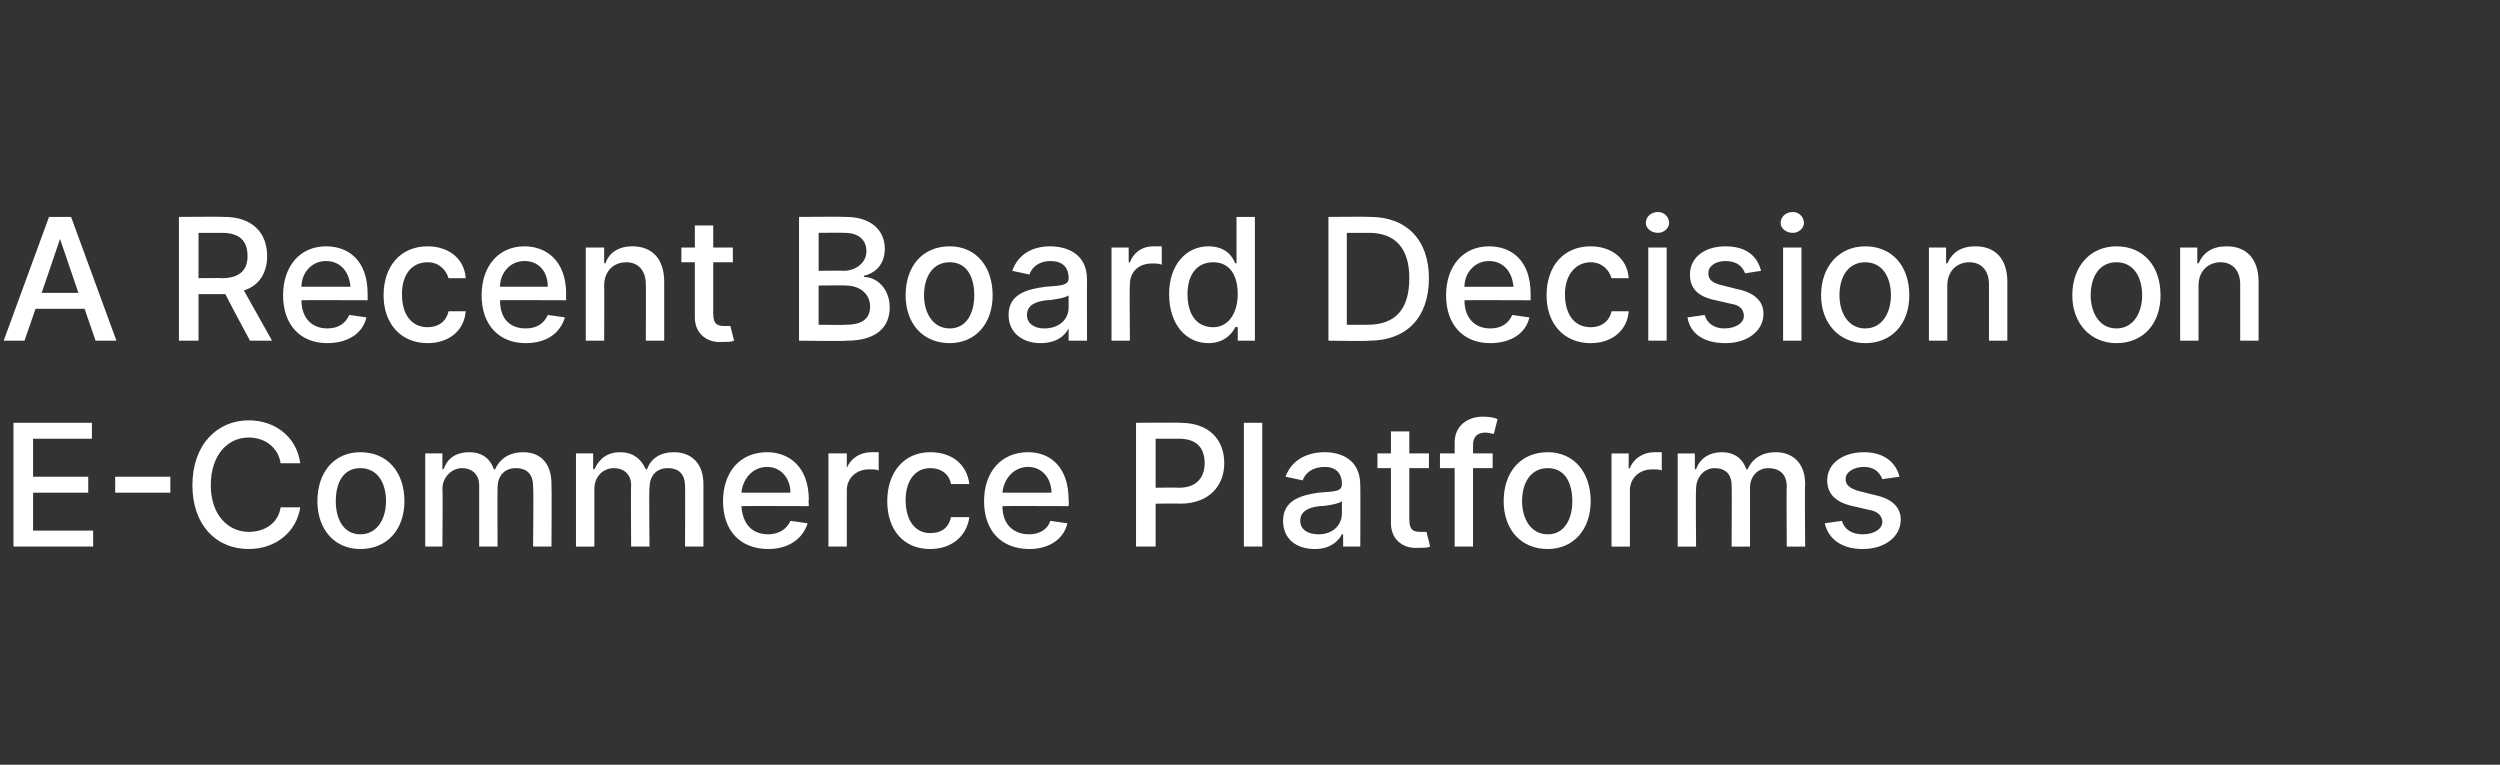
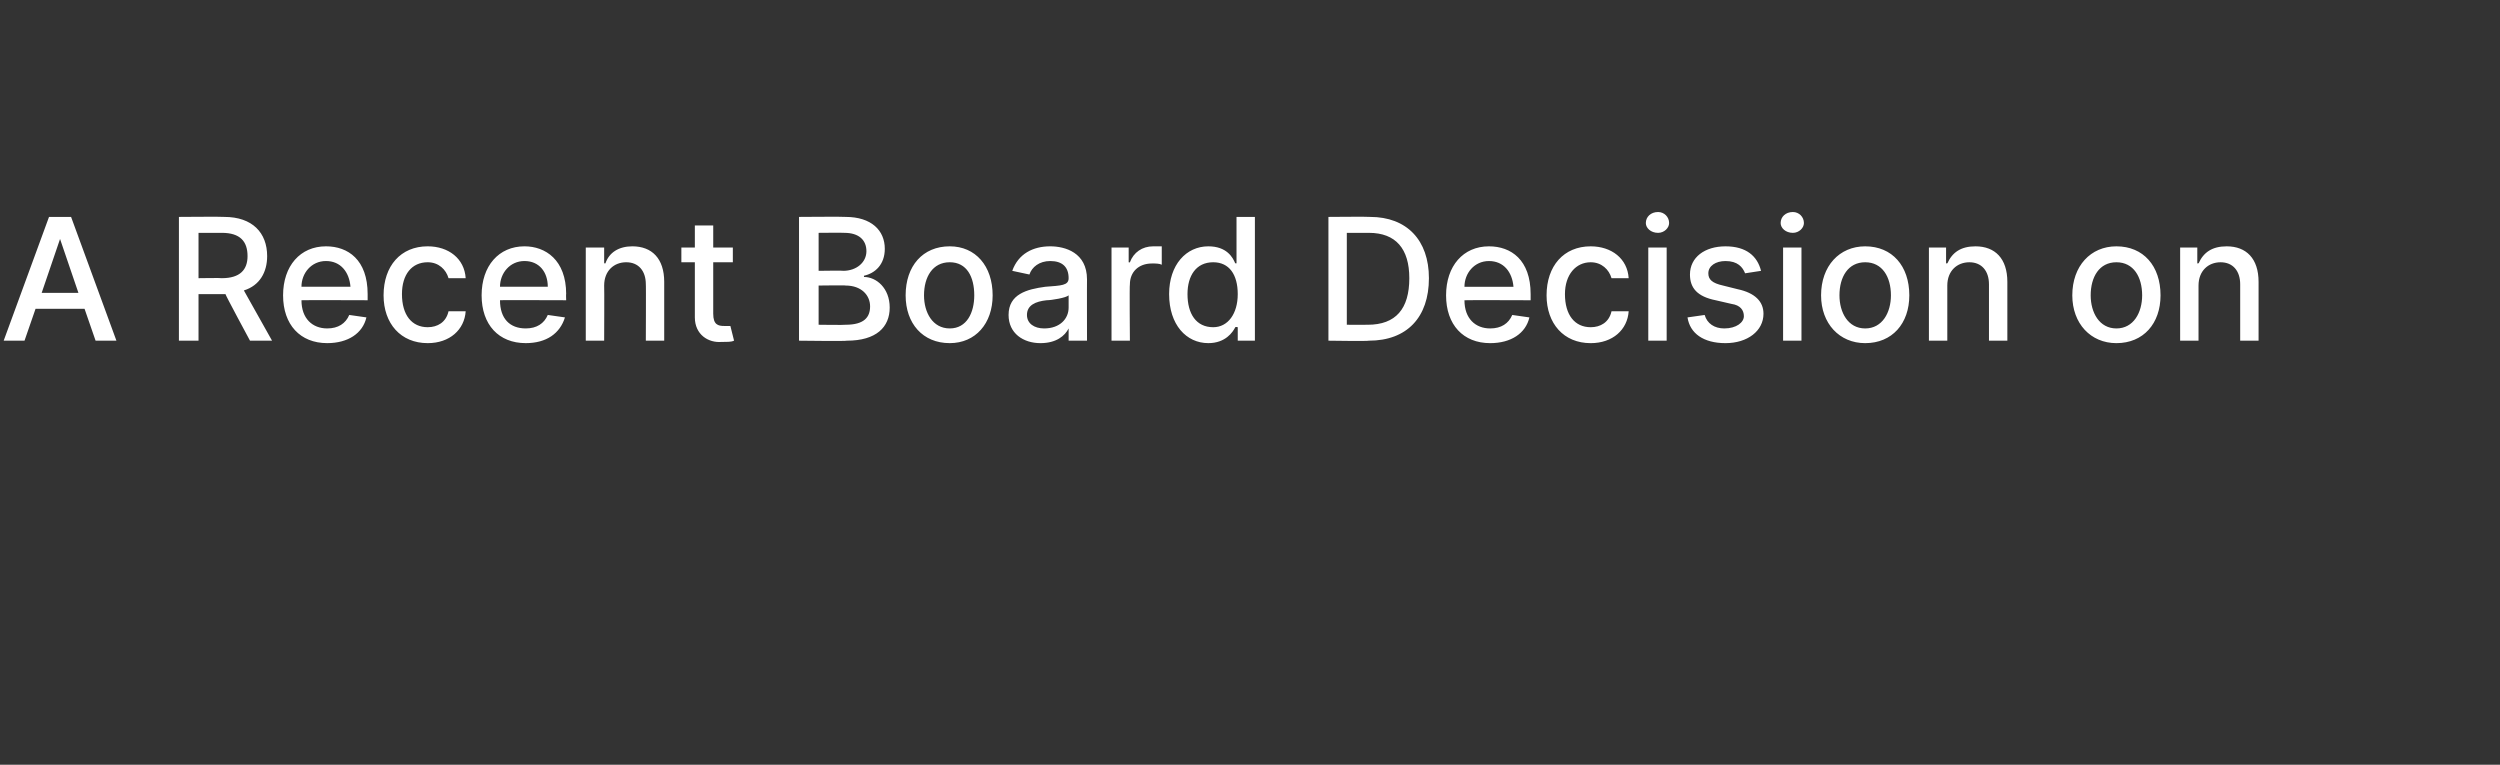
<svg xmlns="http://www.w3.org/2000/svg" version="1.1" width="204px" height="62.4px" viewBox="0 -1 204 62.4" style="top:-1px">
  <rect x="0" y="-1" width="204" height="62.4" fill="#333333" stroke="none" />
  <desc>A Recent Board Decision on E Commerce Platforms</desc>
  <defs />
  <g id="Polygon112543">
-     <path d="m1.1 33.5h6.4v1.3H2.7v3.1h4.5v1.3H2.7v3.1h4.9v1.3H1.1V33.5zm12.8 5.7H9.4v-1.3h4.5v1.3zm9-2.4c-.2-1.3-1.3-2.1-2.6-2.1c-1.7 0-3.1 1.4-3.1 3.9c0 2.4 1.4 3.8 3.1 3.8c1.3 0 2.4-.7 2.6-2h1.6c-.3 2-2 3.4-4.2 3.4c-2.7 0-4.6-2-4.6-5.2c0-3.3 2-5.3 4.6-5.3c2.1 0 3.9 1.3 4.2 3.5h-1.6zm3 3.1c0-2.4 1.4-4 3.5-4c2.2 0 3.6 1.6 3.6 4c0 2.3-1.4 3.9-3.6 3.9c-2.1 0-3.5-1.6-3.5-3.9zm5.6 0c0-1.5-.7-2.7-2.1-2.7c-1.4 0-2 1.2-2 2.7c0 1.4.6 2.7 2 2.7c1.4 0 2.1-1.3 2.1-2.7zm3.2-3.9h1.4v1.3s.07-.04.1 0c.3-.9 1-1.4 2.1-1.4c1 0 1.7.5 2 1.4h.1c.4-.9 1.2-1.4 2.3-1.4c1.4 0 2.3.9 2.3 2.6c.03.03 0 5.1 0 5.1h-1.5s.05-4.93 0-4.9c0-1.1-.6-1.5-1.4-1.5c-1 0-1.5.7-1.5 1.6c-.02-.02 0 4.8 0 4.8h-1.5v-5c0-.9-.6-1.4-1.4-1.4c-.8 0-1.6.7-1.6 1.7c.04.04 0 4.7 0 4.7h-1.4V36zM47 36h1.4v1.3s.14-.04.1 0c.4-.9 1.1-1.4 2.1-1.4c1 0 1.7.5 2.1 1.4h.1c.3-.9 1.1-1.4 2.2-1.4c1.4 0 2.4.9 2.4 2.6v5.1h-1.5s.02-4.93 0-4.9c0-1.1-.6-1.5-1.4-1.5c-1 0-1.5.7-1.5 1.6c-.05-.02 0 4.8 0 4.8h-1.5s-.03-5.03 0-5c0-.9-.6-1.4-1.4-1.4c-.9 0-1.6.7-1.6 1.7v4.7H47V36zm12 3.9c0-2.4 1.4-4 3.6-4c1.7 0 3.4 1.1 3.4 3.9c-.04-.05 0 .5 0 .5c0 0-5.47-.02-5.5 0c.1 1.5.9 2.3 2.2 2.3c.8 0 1.5-.4 1.8-1.1l1.4.2c-.4 1.3-1.6 2.1-3.2 2.1c-2.3 0-3.7-1.5-3.7-3.9zm5.5-.7c0-1.2-.8-2.1-1.9-2.1c-1.2 0-2 1-2.1 2.1h4zm3.1-3.2h1.5v1.2s.03.03 0 0c.3-.8 1.1-1.3 2-1.3h.6v1.5c-.1-.1-.5-.1-.8-.1c-1 0-1.8.7-1.8 1.7v4.6h-1.5V36zm4.8 3.9c0-2.4 1.4-4 3.5-4c1.8 0 3 1 3.2 2.6h-1.5c-.1-.7-.7-1.3-1.7-1.3c-1.2 0-2 1-2 2.6c0 1.7.8 2.7 2 2.7c.9 0 1.5-.4 1.7-1.3h1.5c-.2 1.5-1.4 2.6-3.2 2.6c-2.2 0-3.5-1.6-3.5-3.9zm7.9 0c0-2.4 1.4-4 3.6-4c1.7 0 3.3 1.1 3.3 3.9c.03-.05 0 .5 0 .5c0 0-5.4-.02-5.4 0c0 1.5.9 2.3 2.2 2.3c.8 0 1.5-.4 1.7-1.1l1.4.2c-.3 1.3-1.5 2.1-3.1 2.1c-2.3 0-3.7-1.5-3.7-3.9zm5.5-.7c0-1.2-.8-2.1-1.9-2.1c-1.2 0-2 1-2.1 2.1h4zm6.9-5.7s3.64-.03 3.6 0c2.4 0 3.6 1.4 3.6 3.3c0 1.8-1.2 3.3-3.6 3.3c.04-.03-2 0-2 0v3.5h-1.6V33.5zm3.5 5.3c1.5 0 2.1-.9 2.1-2c0-1.2-.6-2-2.1-2h-1.9v4s1.9-.03 1.9 0zm6.8 4.8h-1.5V33.5h1.5v10.1zm1.7-2.1c0-1.7 1.5-2.1 2.9-2.3c1.4-.1 1.9-.1 1.9-.7c0-.9-.5-1.4-1.4-1.4c-1 0-1.6.5-1.8 1.1l-1.4-.3c.5-1.4 1.8-2 3.2-2c1.2 0 2.9.5 2.9 2.7c.02-.02 0 5 0 5h-1.4v-1h-.1c-.3.6-1 1.2-2.2 1.2c-1.5 0-2.6-.8-2.6-2.3zm4.8-.6v-1c-.2.2-1.3.4-1.8.4c-.9.1-1.6.4-1.6 1.2c0 .7.6 1.1 1.5 1.1c1.2 0 1.9-.8 1.9-1.7zm7.1-3.7H115v4.2c0 .9.4 1 .9 1h.5l.3 1.2c-.2.1-.5.1-1 .1c-1.1.1-2.2-.6-2.2-2v-4.5h-1.1V36h1.1v-1.8h1.5v1.8h1.6v1.2zm5.2 0h-1.6v6.4h-1.5v-6.4h-1.2V36h1.2v-.9c0-1.4 1.1-2.1 2.3-2.1c.6 0 1 .1 1.2.2l-.3 1.2c-.2 0-.4-.1-.7-.1c-.7 0-1 .4-1 1v.7h1.6v1.2zm.9 2.7c0-2.4 1.4-4 3.6-4c2.1 0 3.5 1.6 3.5 4c0 2.3-1.4 3.9-3.5 3.9c-2.2 0-3.6-1.6-3.6-3.9zm5.6 0c0-1.5-.6-2.7-2-2.7c-1.4 0-2.1 1.2-2.1 2.7c0 1.4.7 2.7 2.1 2.7c1.4 0 2-1.3 2-2.7zm3.2-3.9h1.4v1.2s.11.03.1 0c.3-.8 1.1-1.3 2-1.3h.6v1.5c-.1-.1-.5-.1-.8-.1c-1 0-1.8.7-1.8 1.7v4.6h-1.5V36zm5.4 0h1.4v1.3s.1-.04.1 0c.3-.9 1.1-1.4 2.1-1.4c1 0 1.7.5 2 1.4h.1c.4-.9 1.2-1.4 2.3-1.4c1.4 0 2.4.9 2.4 2.6c-.04.03 0 5.1 0 5.1h-1.5s-.03-4.93 0-4.9c0-1.1-.7-1.5-1.5-1.5c-.9 0-1.5.7-1.5 1.6v4.8h-1.5s.03-5.03 0-5c0-.9-.5-1.4-1.4-1.4c-.8 0-1.5.7-1.5 1.7c-.04.04 0 4.7 0 4.7h-1.5V36zm16.7 2.1c-.2-.5-.6-1-1.5-1c-.8 0-1.5.4-1.5 1c0 .5.4.8 1.2 1l1.2.3c1.4.3 2.1 1 2.1 2c0 1.4-1.3 2.4-3.1 2.4c-1.7 0-2.8-.8-3.1-2.1l1.4-.2c.2.7.8 1.1 1.7 1.1c1 0 1.6-.5 1.6-1c0-.5-.4-.9-1.1-1l-1.3-.3c-1.4-.3-2.1-1-2.1-2.1c0-1.4 1.3-2.3 3-2.3c1.6 0 2.6.8 2.9 2l-1.4.2z" stroke="none" fill="#fff" />
-   </g>
+     </g>
  <g id="Polygon112542">
    <path d="m.3 26.8L4 16.7h1.8l3.7 10.1H7.8l-.9-2.6h-4L2 26.8H.3zm6.1-3.9l-1.5-4.4l-1.5 4.4h3zm8.2-6.2s3.66-.03 3.7 0c2.3 0 3.5 1.3 3.5 3.2c0 1.3-.6 2.4-1.9 2.8l2.3 4.1h-1.8s-2.05-3.8-2-3.8h-2.2v3.8h-1.6V16.7zm3.5 5c1.5 0 2.1-.7 2.1-1.8c0-1.2-.6-1.9-2.1-1.9h-1.9v3.7s1.91-.03 1.9 0zm5 1.4c0-2.4 1.4-4 3.5-4c1.8 0 3.4 1.1 3.4 3.9v.5s-5.42-.02-5.4 0c0 1.5.9 2.3 2.1 2.3c.9 0 1.5-.4 1.8-1.1l1.4.2c-.3 1.3-1.5 2.1-3.2 2.1c-2.2 0-3.6-1.5-3.6-3.9zm5.5-.7c-.1-1.2-.8-2.1-2-2.1c-1.2 0-2 1-2 2.1h4zm2.7.7c0-2.4 1.4-4 3.6-4c1.7 0 3 1 3.1 2.6h-1.4c-.2-.7-.8-1.3-1.7-1.3c-1.3 0-2.1 1-2.1 2.6c0 1.7.8 2.7 2.1 2.7c.8 0 1.5-.4 1.7-1.3h1.4c-.1 1.5-1.3 2.6-3.1 2.6c-2.2 0-3.6-1.6-3.6-3.9zm8 0c0-2.4 1.4-4 3.5-4c1.7 0 3.4 1.1 3.4 3.9c-.02-.05 0 .5 0 .5c0 0-5.45-.02-5.4 0c0 1.5.8 2.3 2.1 2.3c.9 0 1.5-.4 1.8-1.1l1.4.2c-.4 1.3-1.5 2.1-3.2 2.1c-2.2 0-3.6-1.5-3.6-3.9zm5.4-.7c0-1.2-.7-2.1-1.9-2.1c-1.2 0-2 1-2 2.1h3.9zm4.6 4.4h-1.5v-7.6h1.5v1.3s.06-.04.1 0c.3-.9 1.1-1.4 2.2-1.4c1.6 0 2.6 1 2.6 2.9v4.8h-1.5s.02-4.63 0-4.6c0-1.1-.6-1.8-1.6-1.8c-1 0-1.8.7-1.8 1.9c.02.02 0 4.5 0 4.5zm10.5-6.4h-1.6v4.2c0 .9.4 1 .9 1h.5l.3 1.2c-.2.1-.5.1-1 .1c-1.1.1-2.2-.6-2.2-2v-4.5h-1.1v-1.2h1.1v-1.8h1.5v1.8h1.6v1.2zm5.4-3.7s3.76-.03 3.8 0c2.1 0 3.2 1.1 3.2 2.6c0 1.3-.8 2-1.7 2.2v.1c1 0 2.1.9 2.1 2.5c0 1.6-1.1 2.7-3.5 2.7c.03.05-3.9 0-3.9 0V16.7zm3.8 8.8c1.5 0 2-.6 2-1.5c0-.9-.7-1.7-2-1.7c.04-.03-2.2 0-2.2 0v3.2s2.19.03 2.2 0zm-.2-4.4c1.1 0 1.9-.7 1.9-1.6c0-.9-.6-1.5-1.8-1.5c-.03-.02-2.1 0-2.1 0v3.1s2.03-.03 2 0zm5.1 2c0-2.4 1.4-4 3.6-4c2.1 0 3.5 1.6 3.5 4c0 2.3-1.4 3.9-3.5 3.9c-2.2 0-3.6-1.6-3.6-3.9zm5.6 0c0-1.5-.6-2.7-2-2.7c-1.4 0-2.1 1.2-2.1 2.7c0 1.4.7 2.7 2.1 2.7c1.4 0 2-1.3 2-2.7zm2.8 1.6c0-1.7 1.5-2.1 3-2.3c1.3-.1 1.9-.1 1.9-.7c0-.9-.5-1.4-1.5-1.4c-.9 0-1.5.5-1.7 1.1l-1.4-.3c.5-1.4 1.7-2 3.1-2c1.2 0 3 .5 3 2.7c-.01-.02 0 5 0 5h-1.5v-1s-.02.01 0 0c-.3.6-1 1.2-2.3 1.2c-1.4 0-2.6-.8-2.6-2.3zm4.9-.6v-1c-.2.2-1.4.4-1.8.4c-.9.1-1.6.4-1.6 1.2c0 .7.6 1.1 1.4 1.1c1.3 0 2-.8 2-1.7zm3.5-4.9h1.4v1.2s.09.03.1 0c.3-.8 1-1.3 1.9-1.3h.7v1.5c-.2-.1-.5-.1-.8-.1c-1.1 0-1.8.7-1.8 1.7c-.04-.01 0 4.6 0 4.6h-1.5v-7.6zm4.7 3.8c0-2.4 1.4-3.9 3.2-3.9c1.5 0 2 .9 2.2 1.4c.04-.05.1 0 .1 0v-3.8h1.5v10.1H101v-1.1s-.16-.04-.2 0c-.2.4-.8 1.3-2.2 1.3c-1.8 0-3.2-1.5-3.2-4zm5.6 0c0-1.6-.7-2.6-2-2.6c-1.4 0-2.1 1.1-2.1 2.6c0 1.6.7 2.7 2.1 2.7c1.2 0 2-1.1 2-2.7zm7.4 3.8V16.7s3.36-.03 3.4 0c3 0 4.8 1.9 4.8 5c0 3.2-1.8 5.1-4.9 5.1c-.04.05-3.3 0-3.3 0zm3.2-1.3c2.3 0 3.4-1.3 3.4-3.8c0-2.4-1.1-3.7-3.3-3.7c-.03.01-1.8 0-1.8 0v7.5s1.67.01 1.7 0zm6.4-2.4c0-2.4 1.4-4 3.5-4c1.8 0 3.4 1.1 3.4 3.9v.5s-5.42-.02-5.4 0c0 1.5.9 2.3 2.1 2.3c.9 0 1.5-.4 1.8-1.1l1.4.2c-.3 1.3-1.5 2.1-3.2 2.1c-2.2 0-3.6-1.5-3.6-3.9zm5.5-.7c-.1-1.2-.8-2.1-2-2.1c-1.2 0-2 1-2 2.1h4zm2.7.7c0-2.4 1.4-4 3.6-4c1.7 0 3 1 3.1 2.6h-1.4c-.2-.7-.8-1.3-1.7-1.3c-1.2 0-2.1 1-2.1 2.6c0 1.7.8 2.7 2.1 2.7c.8 0 1.5-.4 1.7-1.3h1.4c-.1 1.5-1.3 2.6-3.1 2.6c-2.2 0-3.6-1.6-3.6-3.9zm8.3-3.9h1.5v7.6h-1.5v-7.6zm-.2-2c0-.5.4-.9 1-.9c.5 0 .9.4.9.9c0 .4-.4.8-.9.8c-.6 0-1-.4-1-.8zm8.1 4.1c-.2-.5-.6-1-1.6-1c-.8 0-1.4.4-1.4 1c0 .5.3.8 1.2 1l1.2.3c1.4.3 2.1 1 2.1 2c0 1.4-1.3 2.4-3.1 2.4c-1.8 0-2.9-.8-3.1-2.1l1.4-.2c.2.7.8 1.1 1.6 1.1c1 0 1.6-.5 1.6-1c0-.5-.3-.9-1-1l-1.3-.3c-1.5-.3-2.1-1-2.1-2.1c0-1.4 1.2-2.3 2.9-2.3c1.7 0 2.6.8 2.9 2l-1.3.2zm3.1-2.1h1.5v7.6h-1.5v-7.6zm-.2-2c0-.5.4-.9 1-.9c.5 0 .9.4.9.9c0 .4-.4.8-.9.8c-.6 0-1-.4-1-.8zm3.3 5.9c0-2.4 1.5-4 3.6-4c2.2 0 3.6 1.6 3.6 4c0 2.3-1.4 3.9-3.6 3.9c-2.1 0-3.6-1.6-3.6-3.9zm5.7 0c0-1.5-.7-2.7-2.1-2.7c-1.4 0-2.1 1.2-2.1 2.7c0 1.4.7 2.7 2.1 2.7c1.4 0 2.1-1.3 2.1-2.7zm4.6 3.7h-1.5v-7.6h1.4v1.3s.14-.04.1 0c.4-.9 1.1-1.4 2.3-1.4c1.6 0 2.6 1 2.6 2.9v4.8h-1.5v-4.6c0-1.1-.6-1.8-1.6-1.8c-1 0-1.8.7-1.8 1.9v4.5zm10.2-3.7c0-2.4 1.5-4 3.6-4c2.2 0 3.6 1.6 3.6 4c0 2.3-1.4 3.9-3.6 3.9c-2.1 0-3.6-1.6-3.6-3.9zm5.7 0c0-1.5-.7-2.7-2.1-2.7c-1.4 0-2.1 1.2-2.1 2.7c0 1.4.7 2.7 2.1 2.7c1.4 0 2.1-1.3 2.1-2.7zm4.6 3.7h-1.5v-7.6h1.4v1.3s.14-.04.1 0c.4-.9 1.1-1.4 2.3-1.4c1.6 0 2.6 1 2.6 2.9v4.8h-1.5v-4.6c0-1.1-.6-1.8-1.6-1.8c-1 0-1.8.7-1.8 1.9v4.5z" stroke="none" fill="#fff" />
  </g>
</svg>